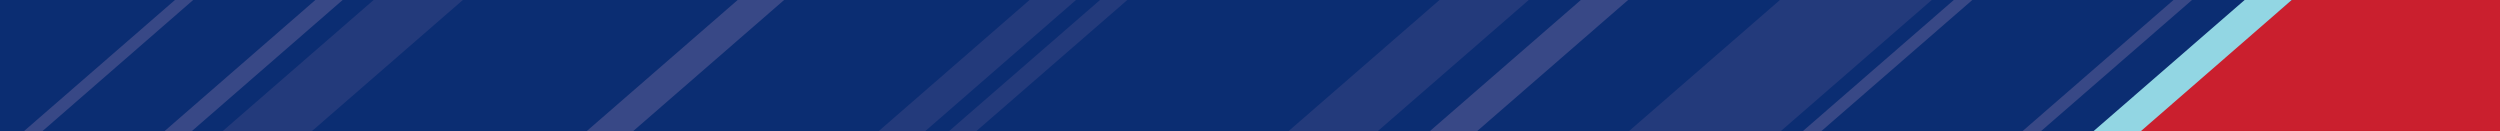
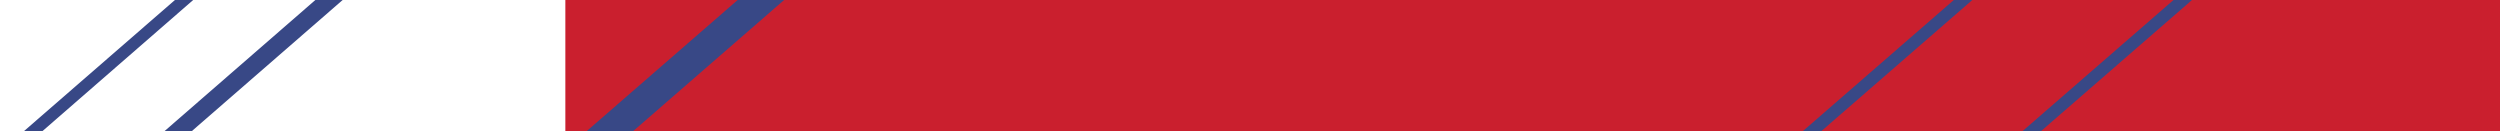
<svg xmlns="http://www.w3.org/2000/svg" id="Ebene_1" x="0px" y="0px" viewBox="0 0 1905 100" style="enable-background:new 0 0 1905 100;" xml:space="preserve">
  <style type="text/css">
	.st0{fill-rule:evenodd;clip-rule:evenodd;fill:#CA1F2E;}
	.st1{fill-rule:evenodd;clip-rule:evenodd;fill:#0B2D72;}
	.st2{fill-rule:evenodd;clip-rule:evenodd;fill:#92D6E3;}
	.st3{fill-rule:evenodd;clip-rule:evenodd;fill:#384886;}
	.st4{fill-rule:evenodd;clip-rule:evenodd;fill:#233A7B;}
</style>
  <g>
    <rect x="430.8" y="0" class="st0" width="1474.2" height="112.3" />
-     <polygon class="st1" points="1746.3,0 0,0 0,112.3 1611.2,112.3  " />
-     <polygon class="st2" points="1746.3,0 1710.4,0 1581,112.3 1617.1,112.3  " />
-     <polygon class="st3" points="1240.6,0 1204.6,0 1075.3,112.3 1111.3,112.3  " />
-     <path class="st4" d="M1164.9,0h-68L967.6,112.3h68L1164.9,0z M859,0h-20.8L708.9,112.3h20.8L859,0z M819.9,0h-35.4L655.3,112.3   h35.5L819.9,0z M352.7,0h-68L155.4,112.3h68L352.7,0z" />
    <path class="st3" d="M1670.3,0h-14.1l-129.3,112.3h14.1L1670.3,0z M1502.9,0h-14.1l-129.3,112.3h14.1L1502.9,0z M597.5,0h-35.4   L432.8,112.3h35.4L597.5,0z M261.1,0h-20.8L111.1,112.3h20.8L261.1,0z M147.2,0h-13.9L4,112.3h14.1L147.2,0z" />
-     <polygon class="st4" points="1472,0 1356.3,0 1227,112.3 1342.7,112.3  " />
  </g>
</svg>